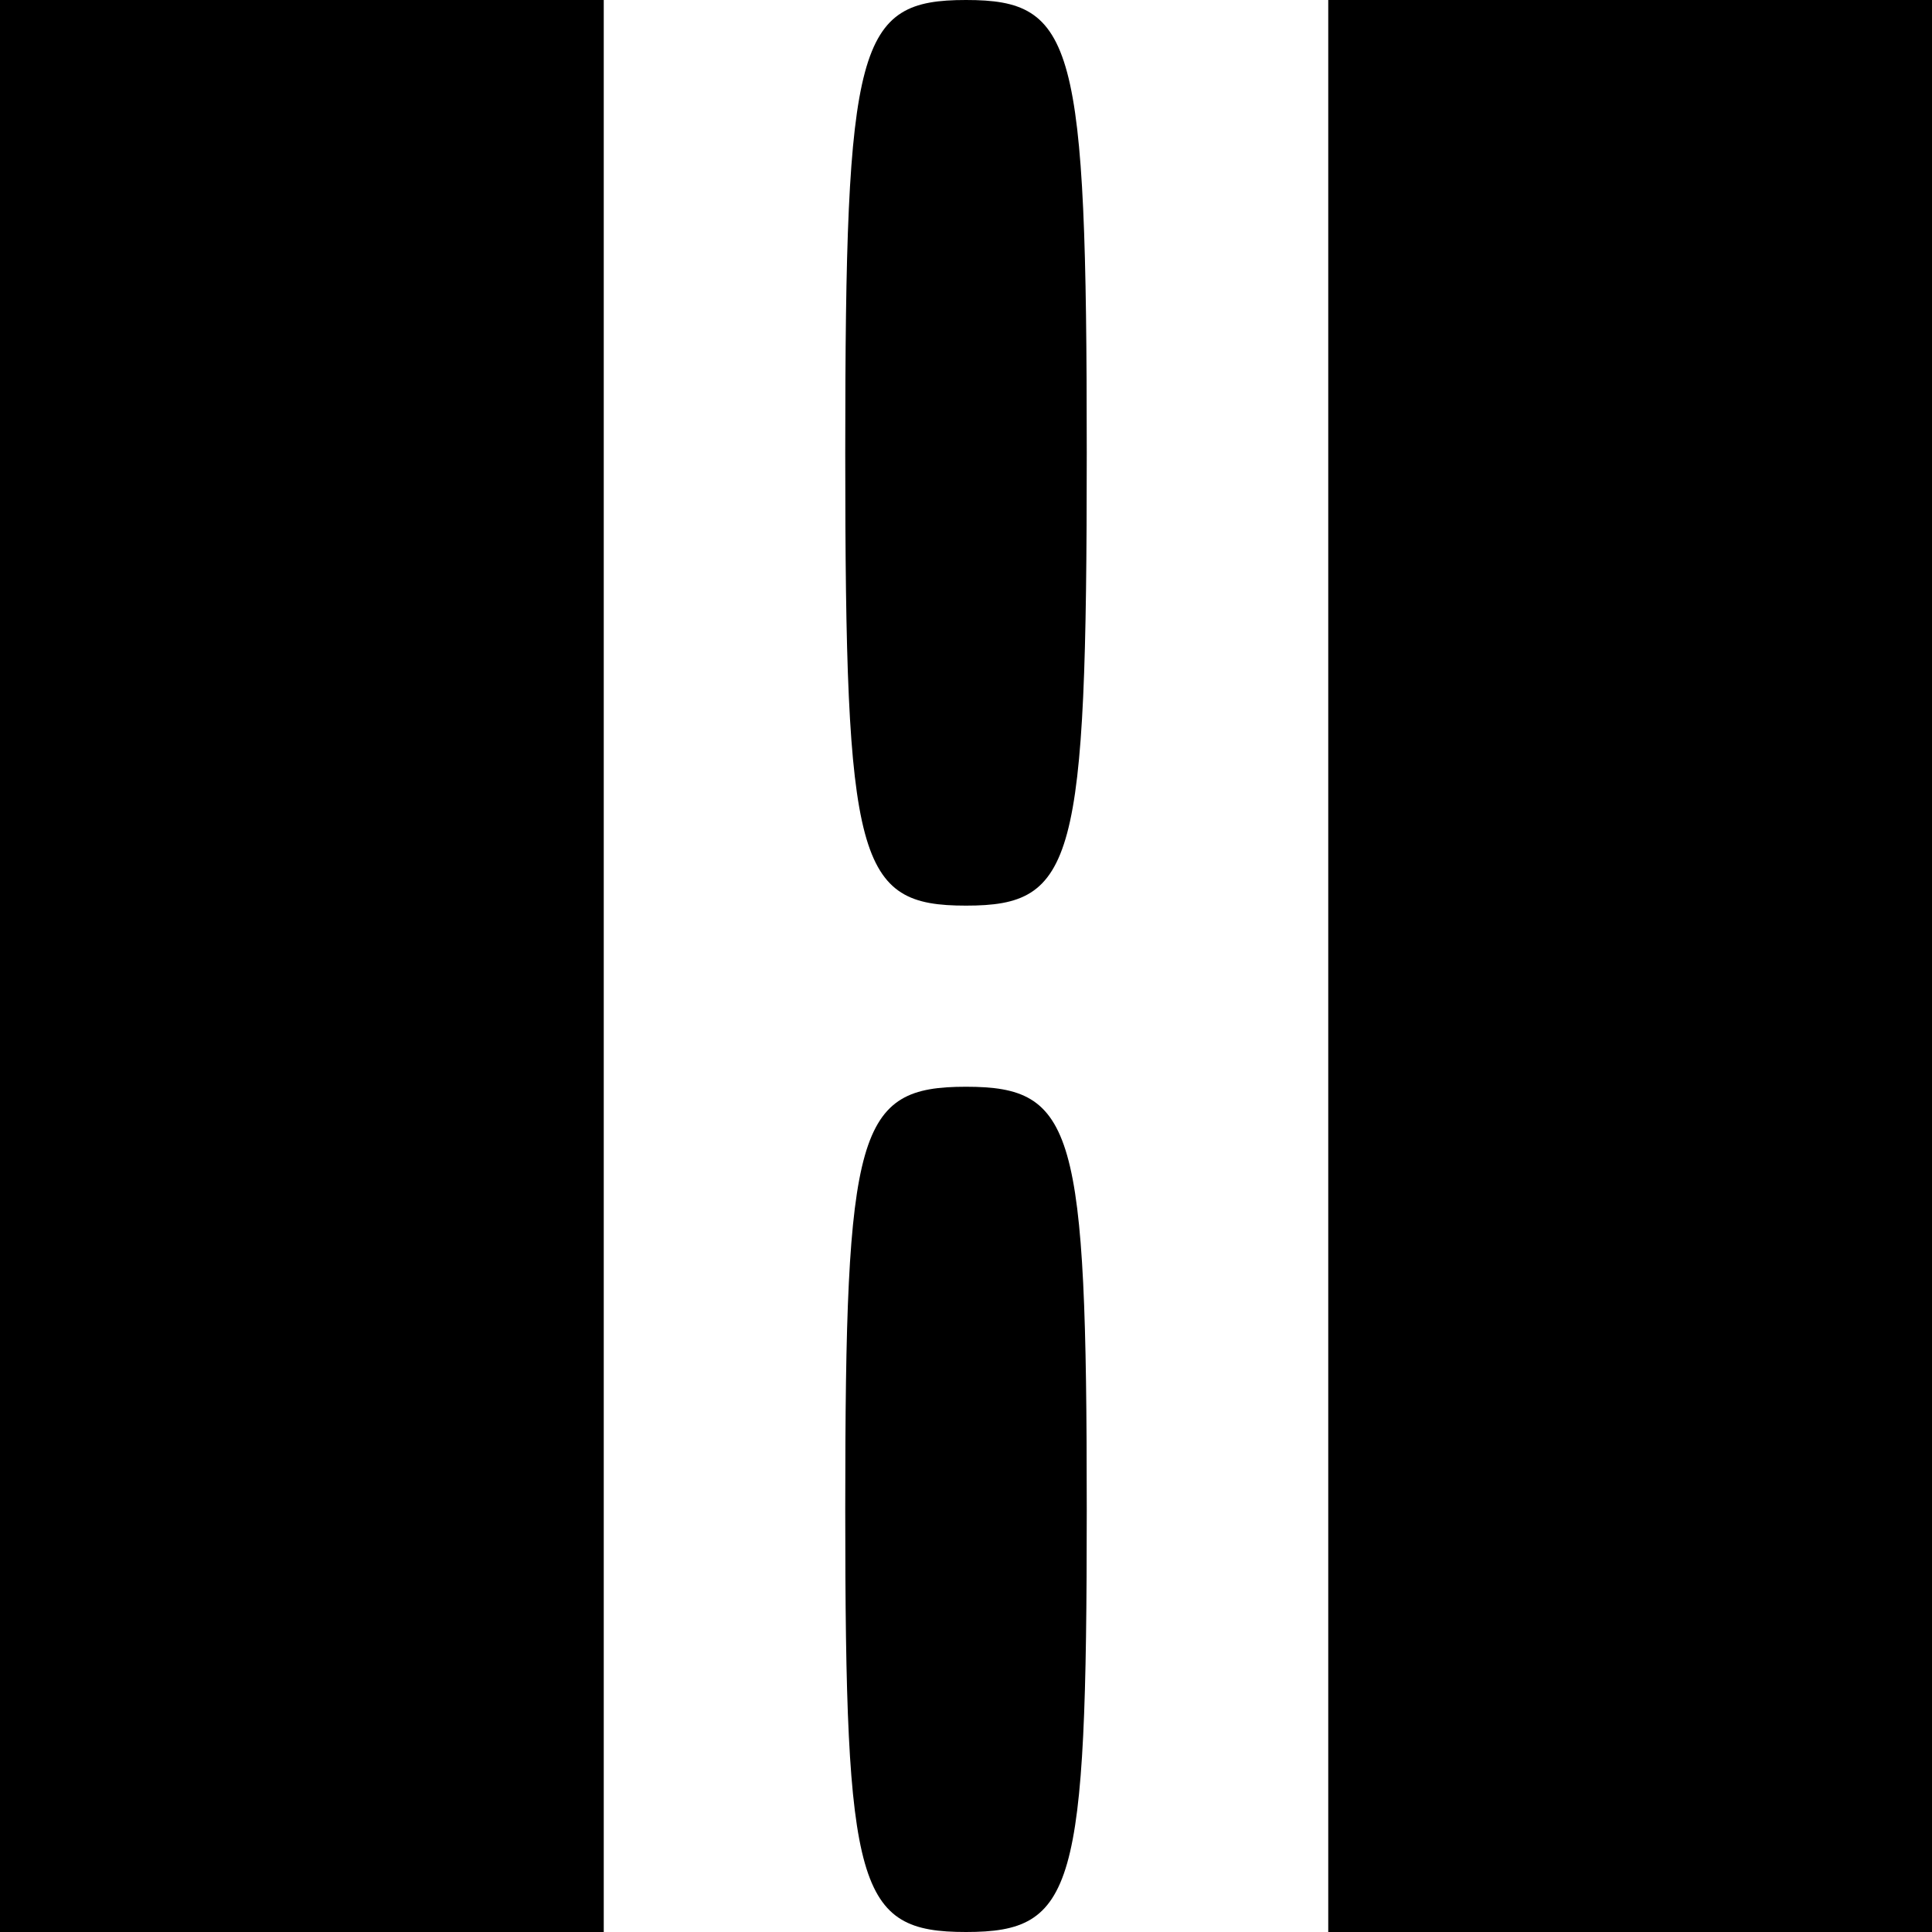
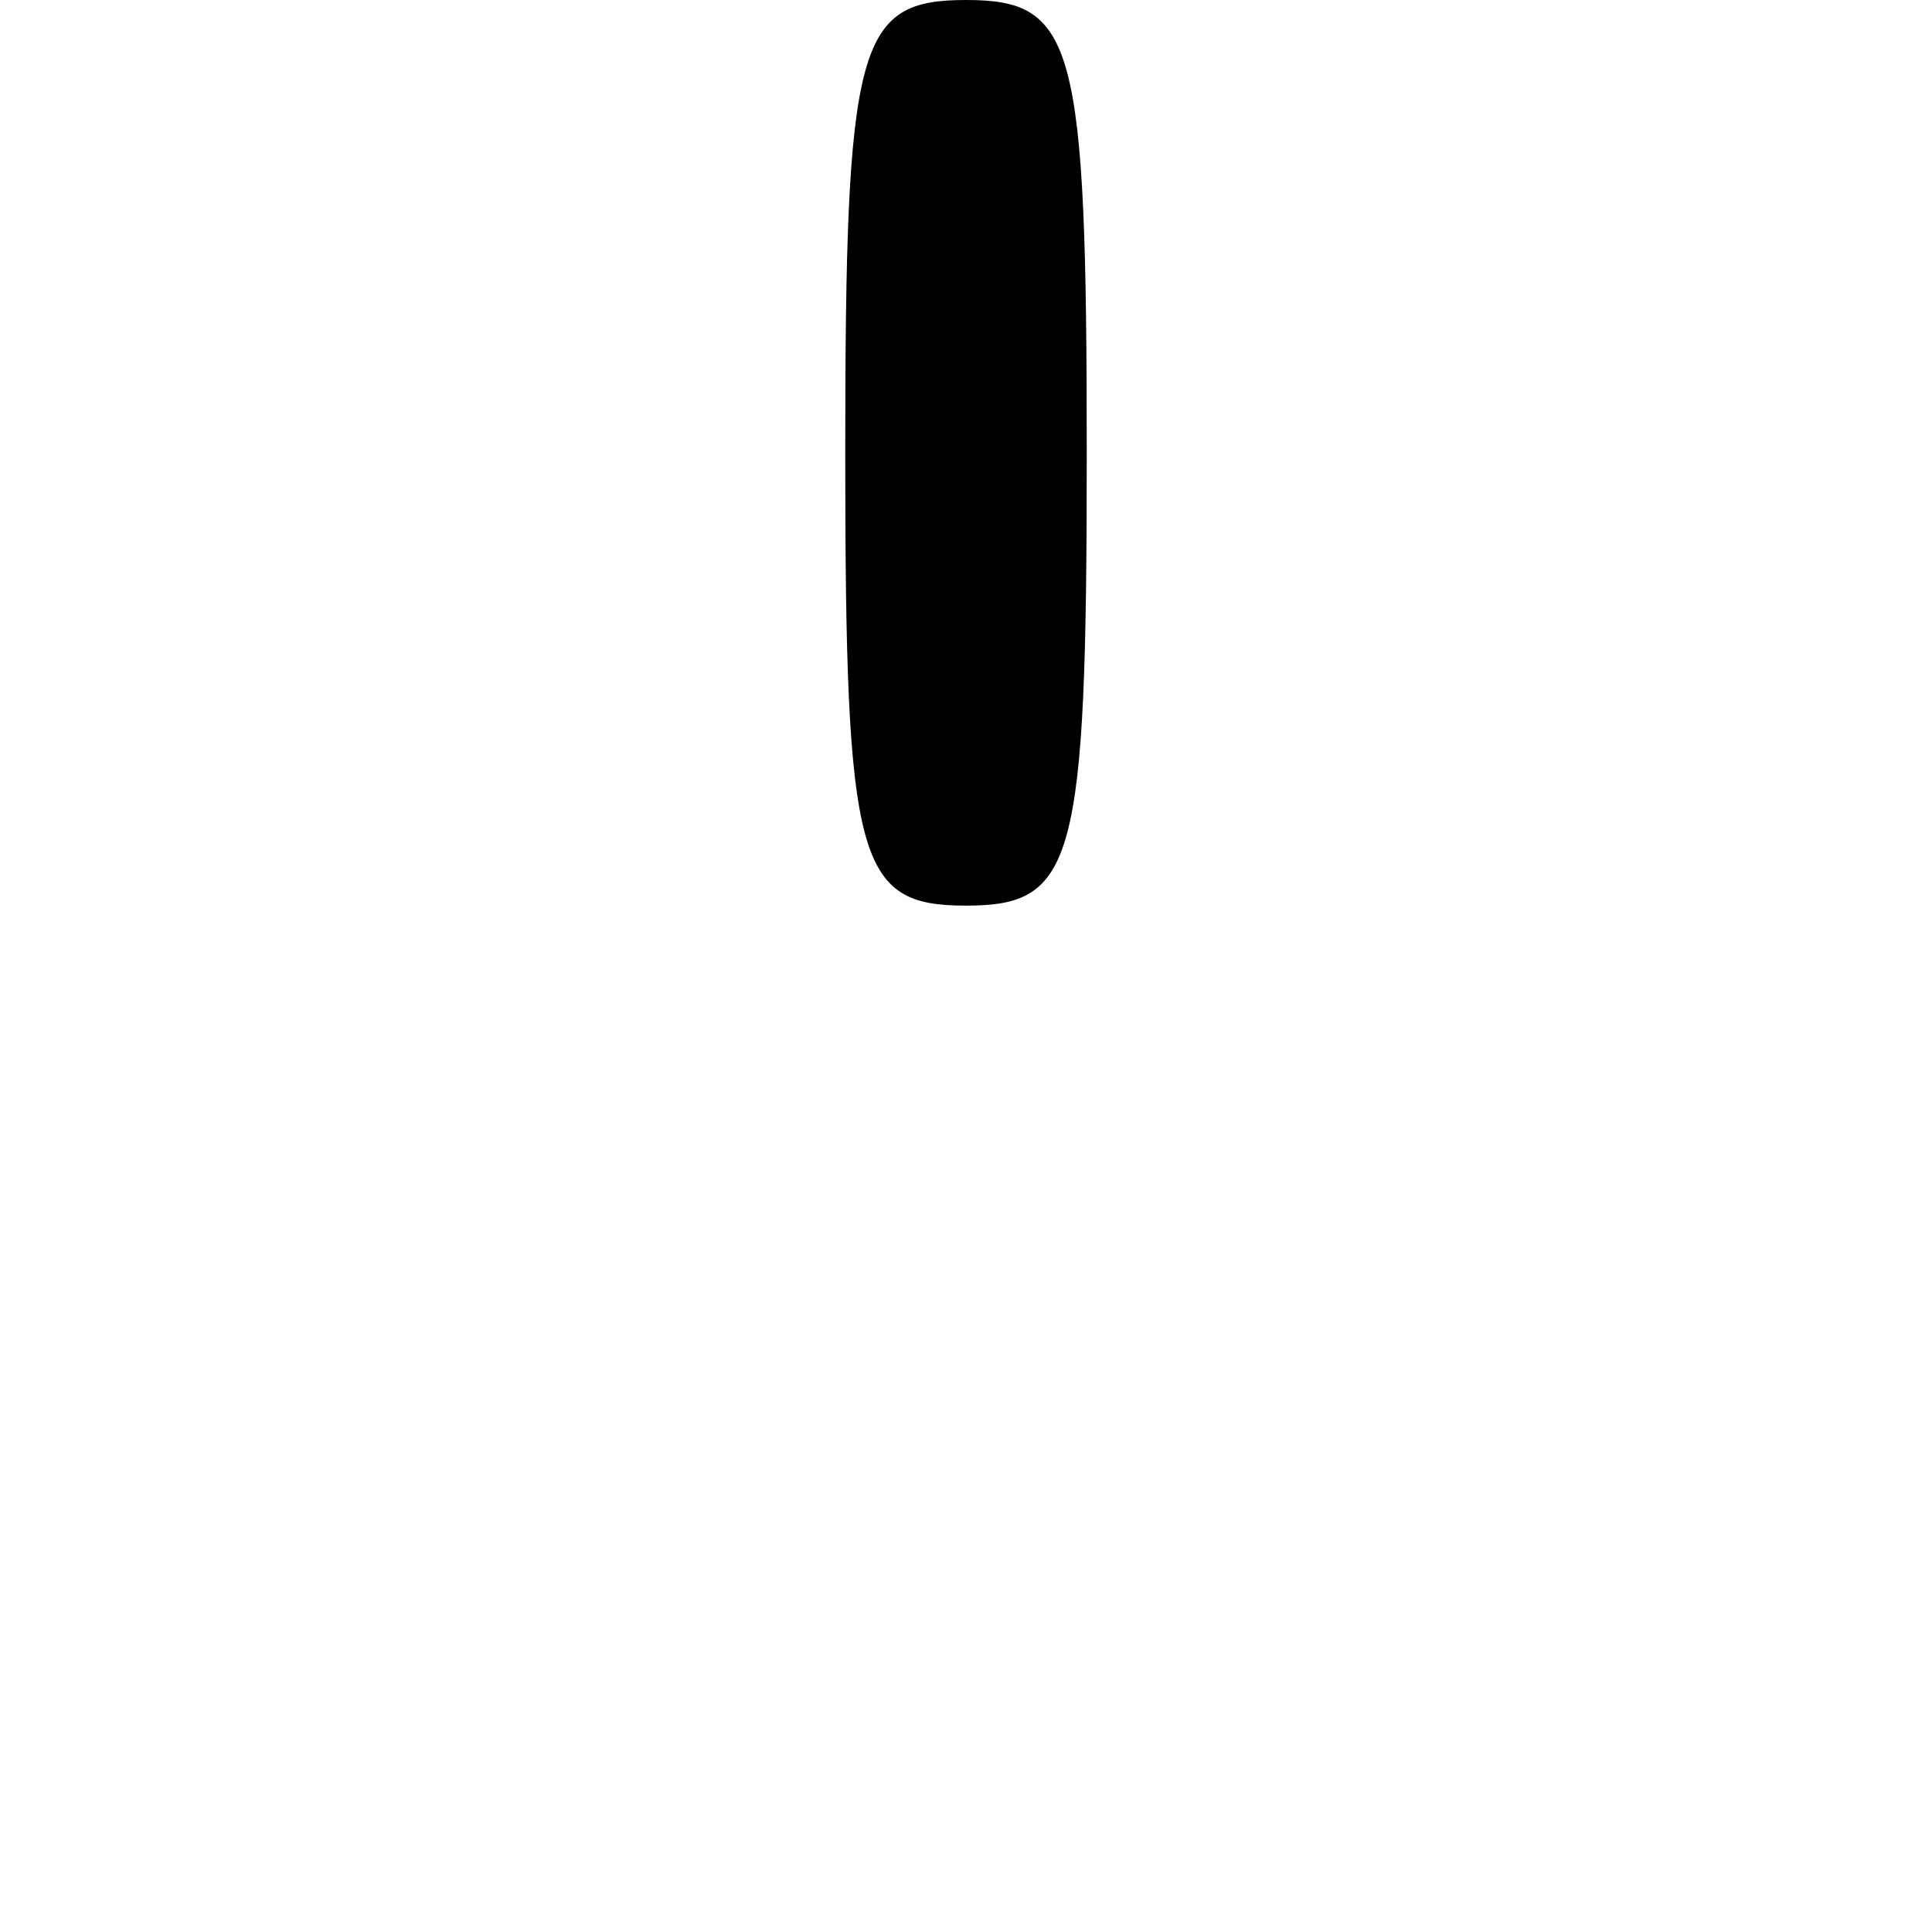
<svg xmlns="http://www.w3.org/2000/svg" version="1.0" width="32pt" height="32pt" viewBox="0 0 32 32" preserveAspectRatio="xMidYMid meet">
  <g transform="translate(0,32) scale(0.1,-0.1)" fill="#000000" stroke="none">
-     <path d="M0 160 l0 -160 50 0 50 0 0 160 0 160 -50 0 -50 0 0 -160z" />
    <path d="M140 245 c0 -68 2 -75 20 -75 18 0 20 7 20 75 0 68 -2 75 -20 75 -18 0 -20 -7 -20 -75z" />
-     <path d="M220 160 l0 -160 50 0 50 0 0 160 0 160 -50 0 -50 0 0 -160z" />
-     <path d="M140 70 c0 -63 2 -70 20 -70 18 0 20 7 20 70 0 63 -2 70 -20 70 -18 0 -20 -7 -20 -70z" />
  </g>
</svg>